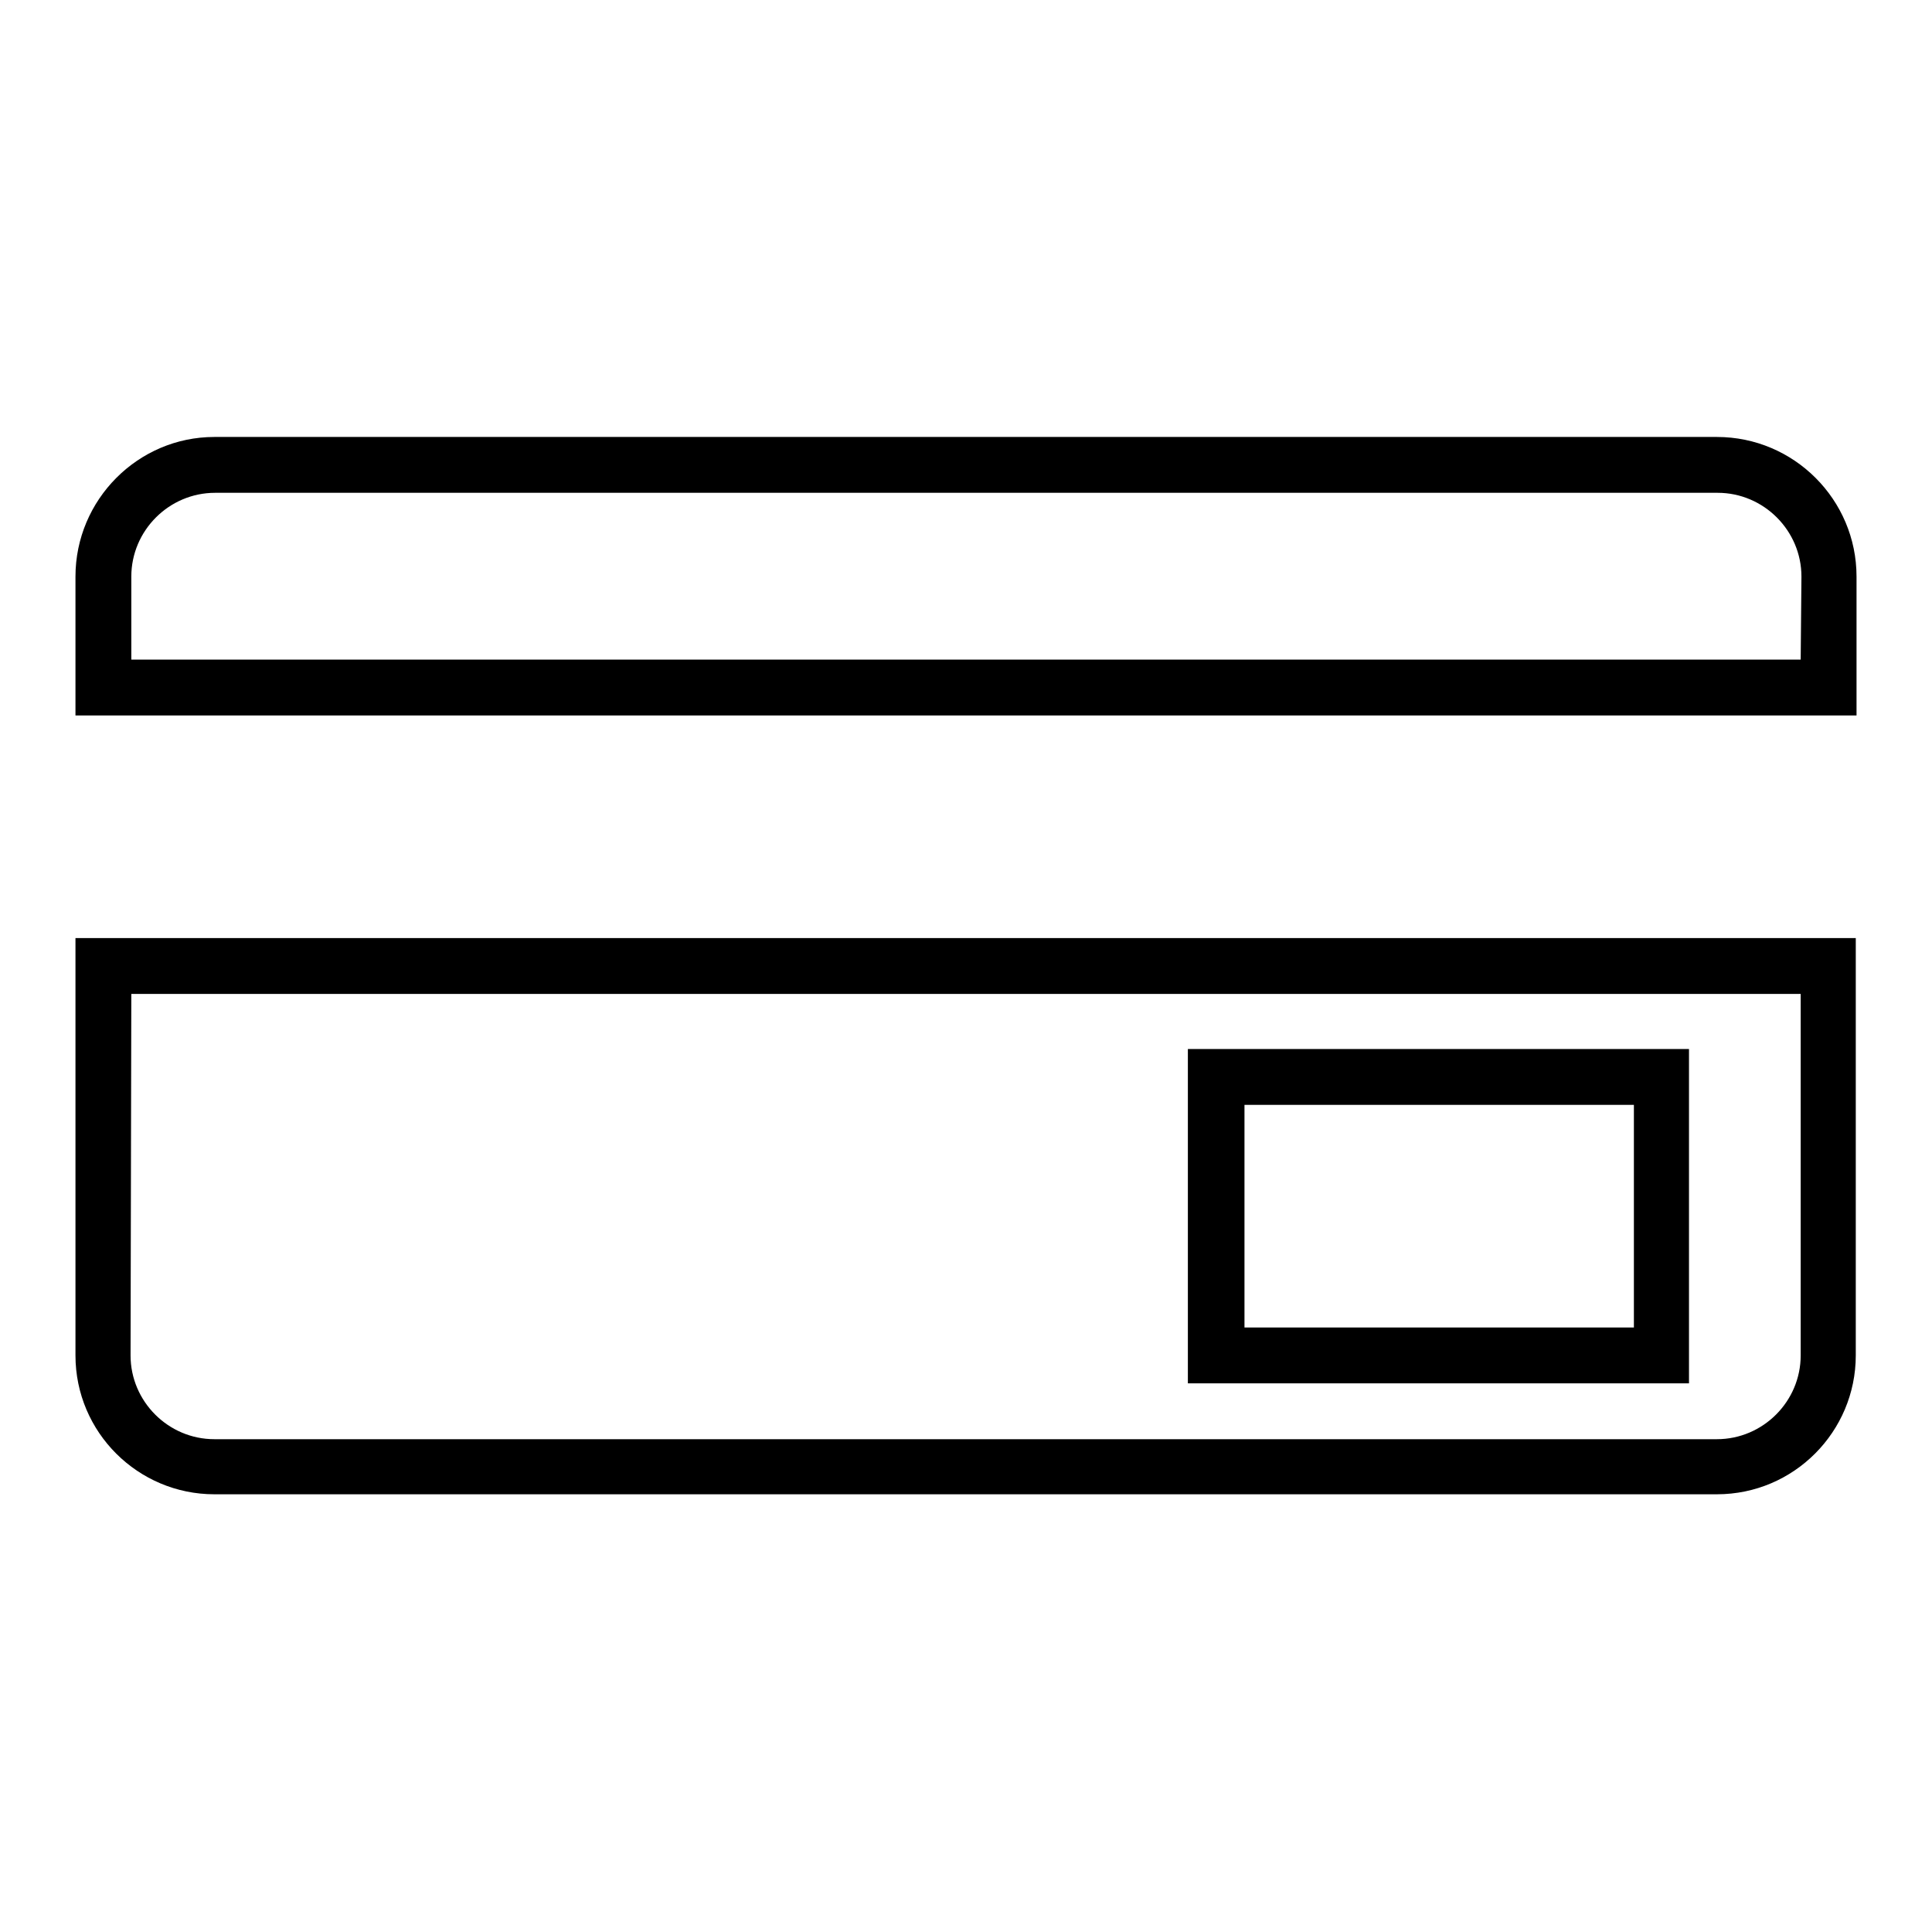
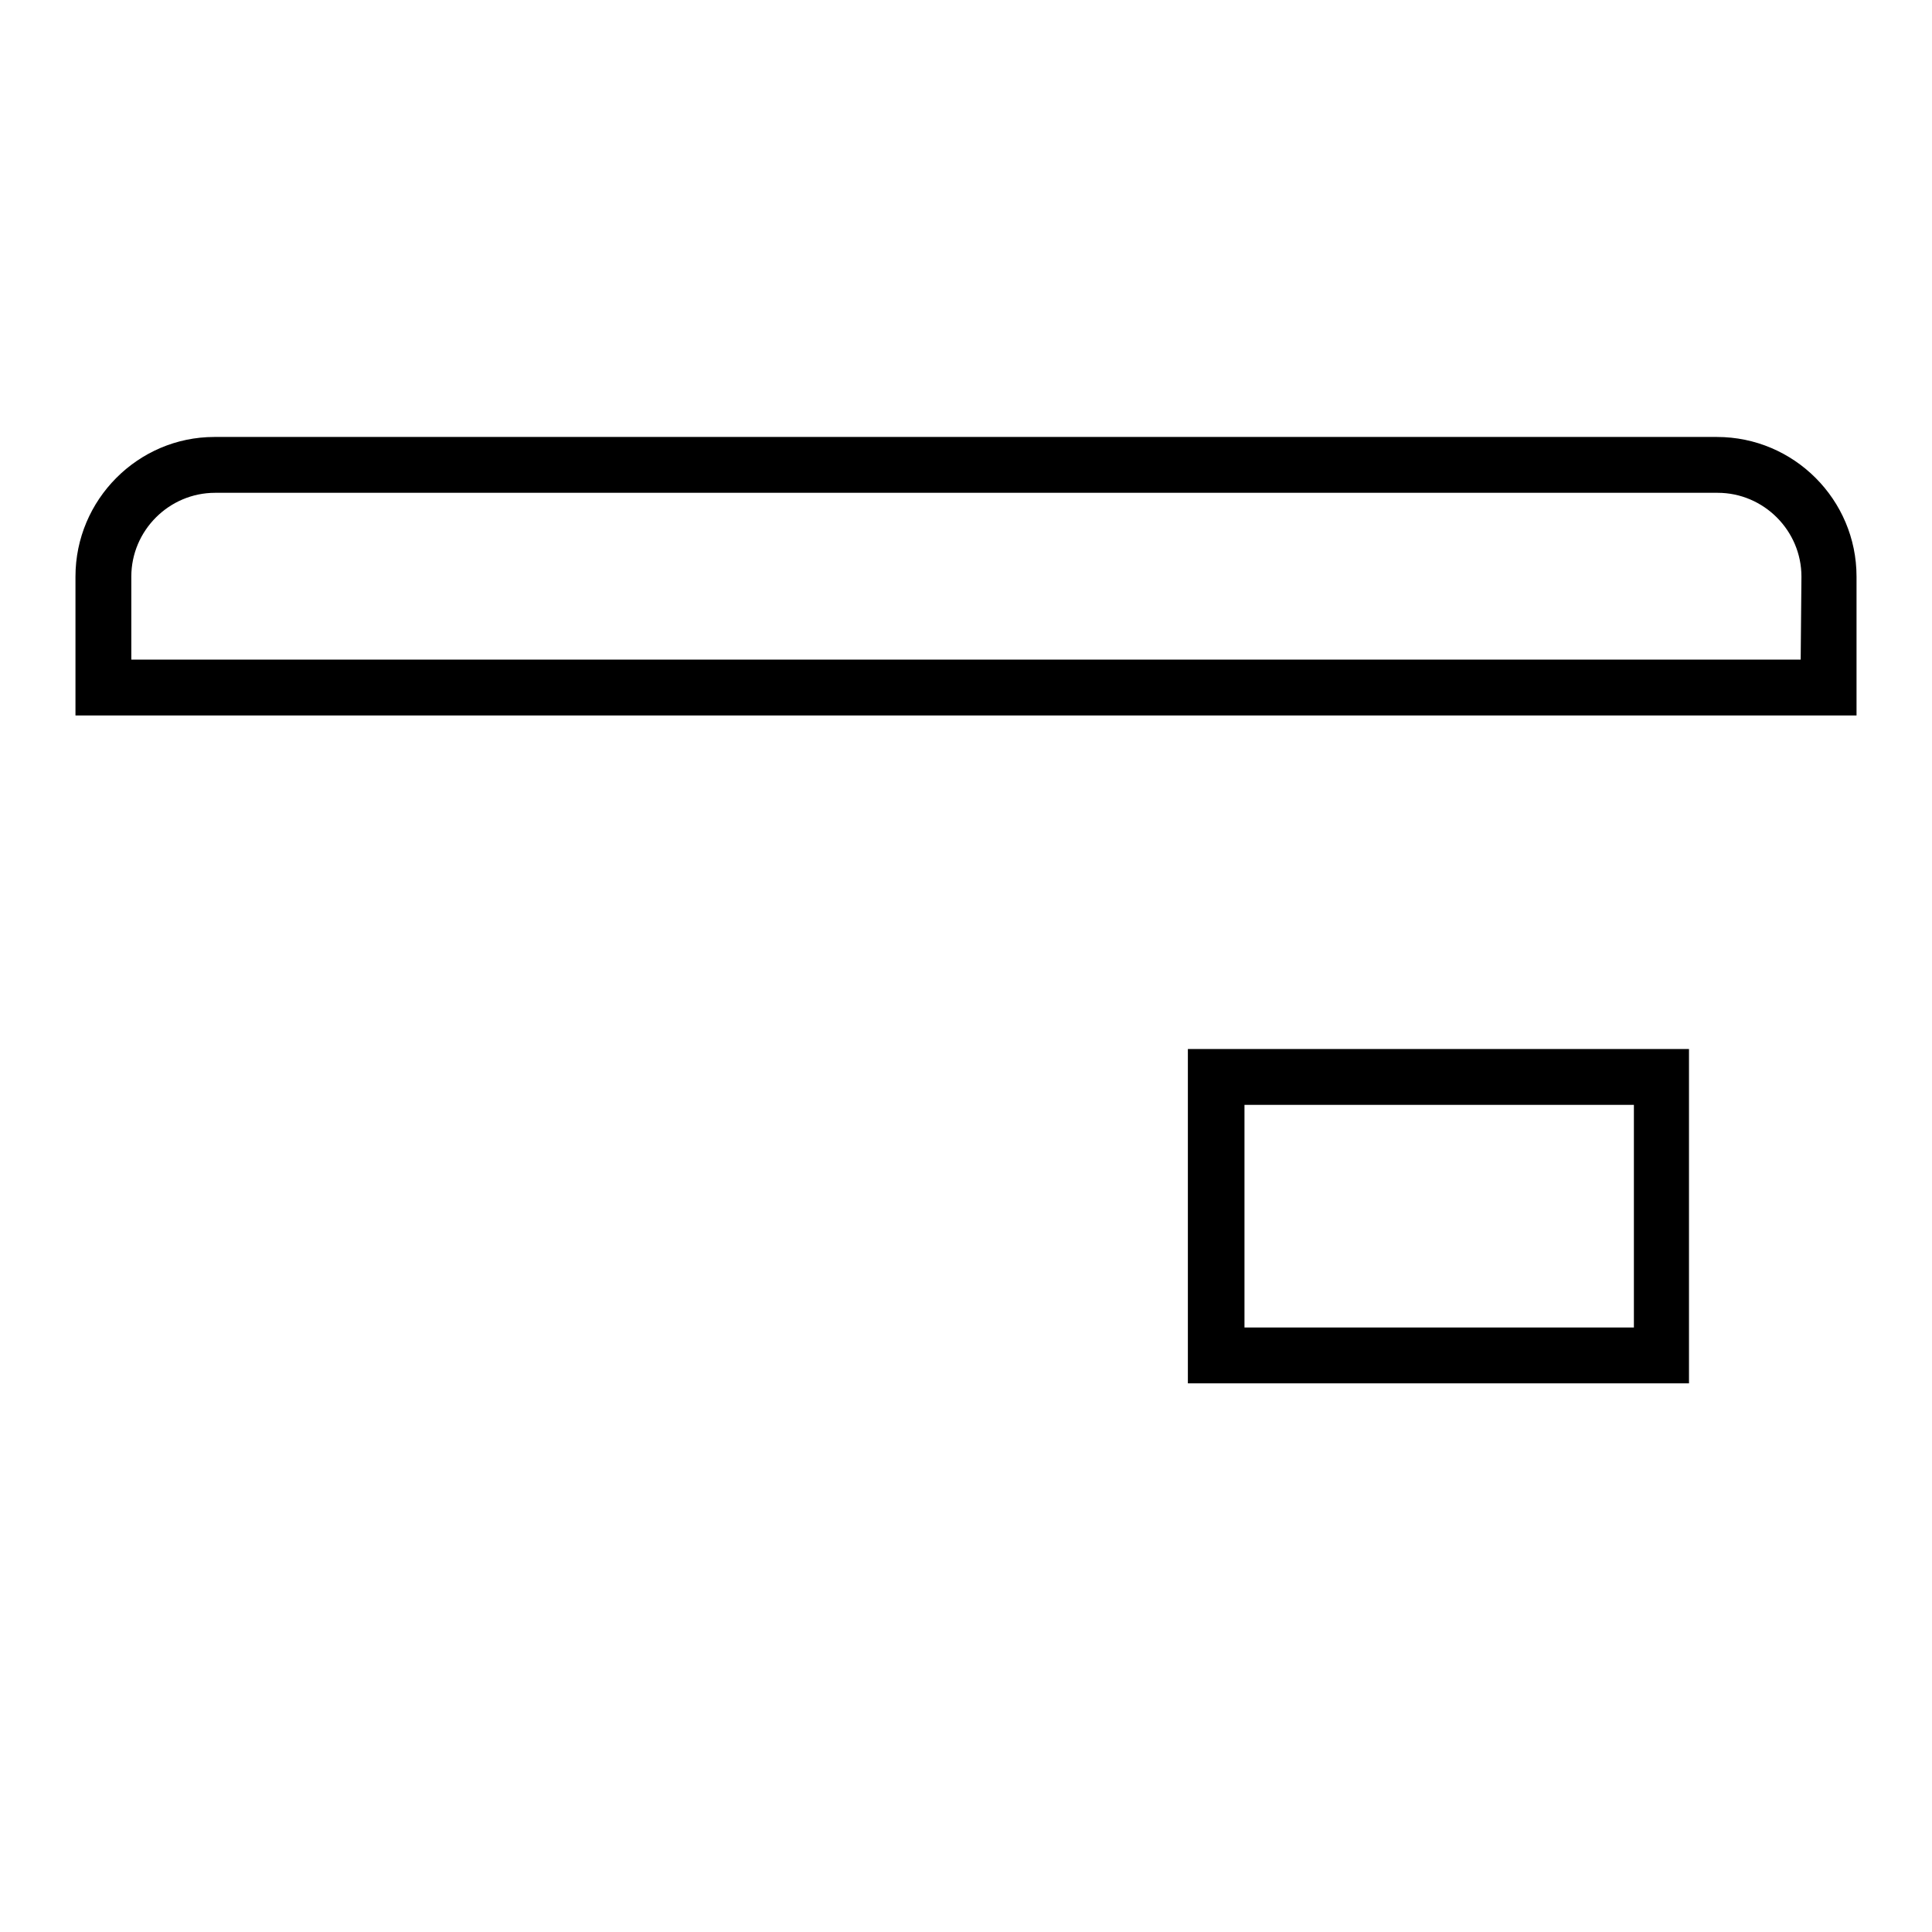
<svg xmlns="http://www.w3.org/2000/svg" version="1.1" x="0px" y="0px" viewBox="0 0 256 256" enable-background="new 0 0 256 256" xml:space="preserve">
  <g>
    <g>
-       <path fill="#000000" d="M227.5,57.9H28.4C18.3,57.9,10,66.2,10,76.4v18.4h236V76.4C246,66.2,237.7,57.9,227.5,57.9z M238.6,87.4H17.4V76.4c0-6.1,5-11.1,11.1-11.1h199.1c6.1,0,11.1,5,11.1,11.1L238.6,87.4L238.6,87.4z" />
-       <path fill="#000000" d="M10,179.6c0,10.2,8.3,18.4,18.4,18.4h199.1c10.2,0,18.4-8.3,18.4-18.4v-55.3H10V179.6z M17.4,131.7h221.2v47.9c0,6.1-5,11.1-11.1,11.1H28.4c-6.1,0-11.1-5-11.1-11.1L17.4,131.7L17.4,131.7z" />
+       <path fill="#000000" d="M227.5,57.9H28.4C18.3,57.9,10,66.2,10,76.4v18.4h236V76.4C246,66.2,237.7,57.9,227.5,57.9M238.6,87.4H17.4V76.4c0-6.1,5-11.1,11.1-11.1h199.1c6.1,0,11.1,5,11.1,11.1L238.6,87.4L238.6,87.4z" />
      <path fill="#000000" d="M223.8,139h-66.4v44.3h66.4V139z M216.5,175.9h-51.6v-29.5h51.6V175.9z" />
    </g>
  </g>
</svg>